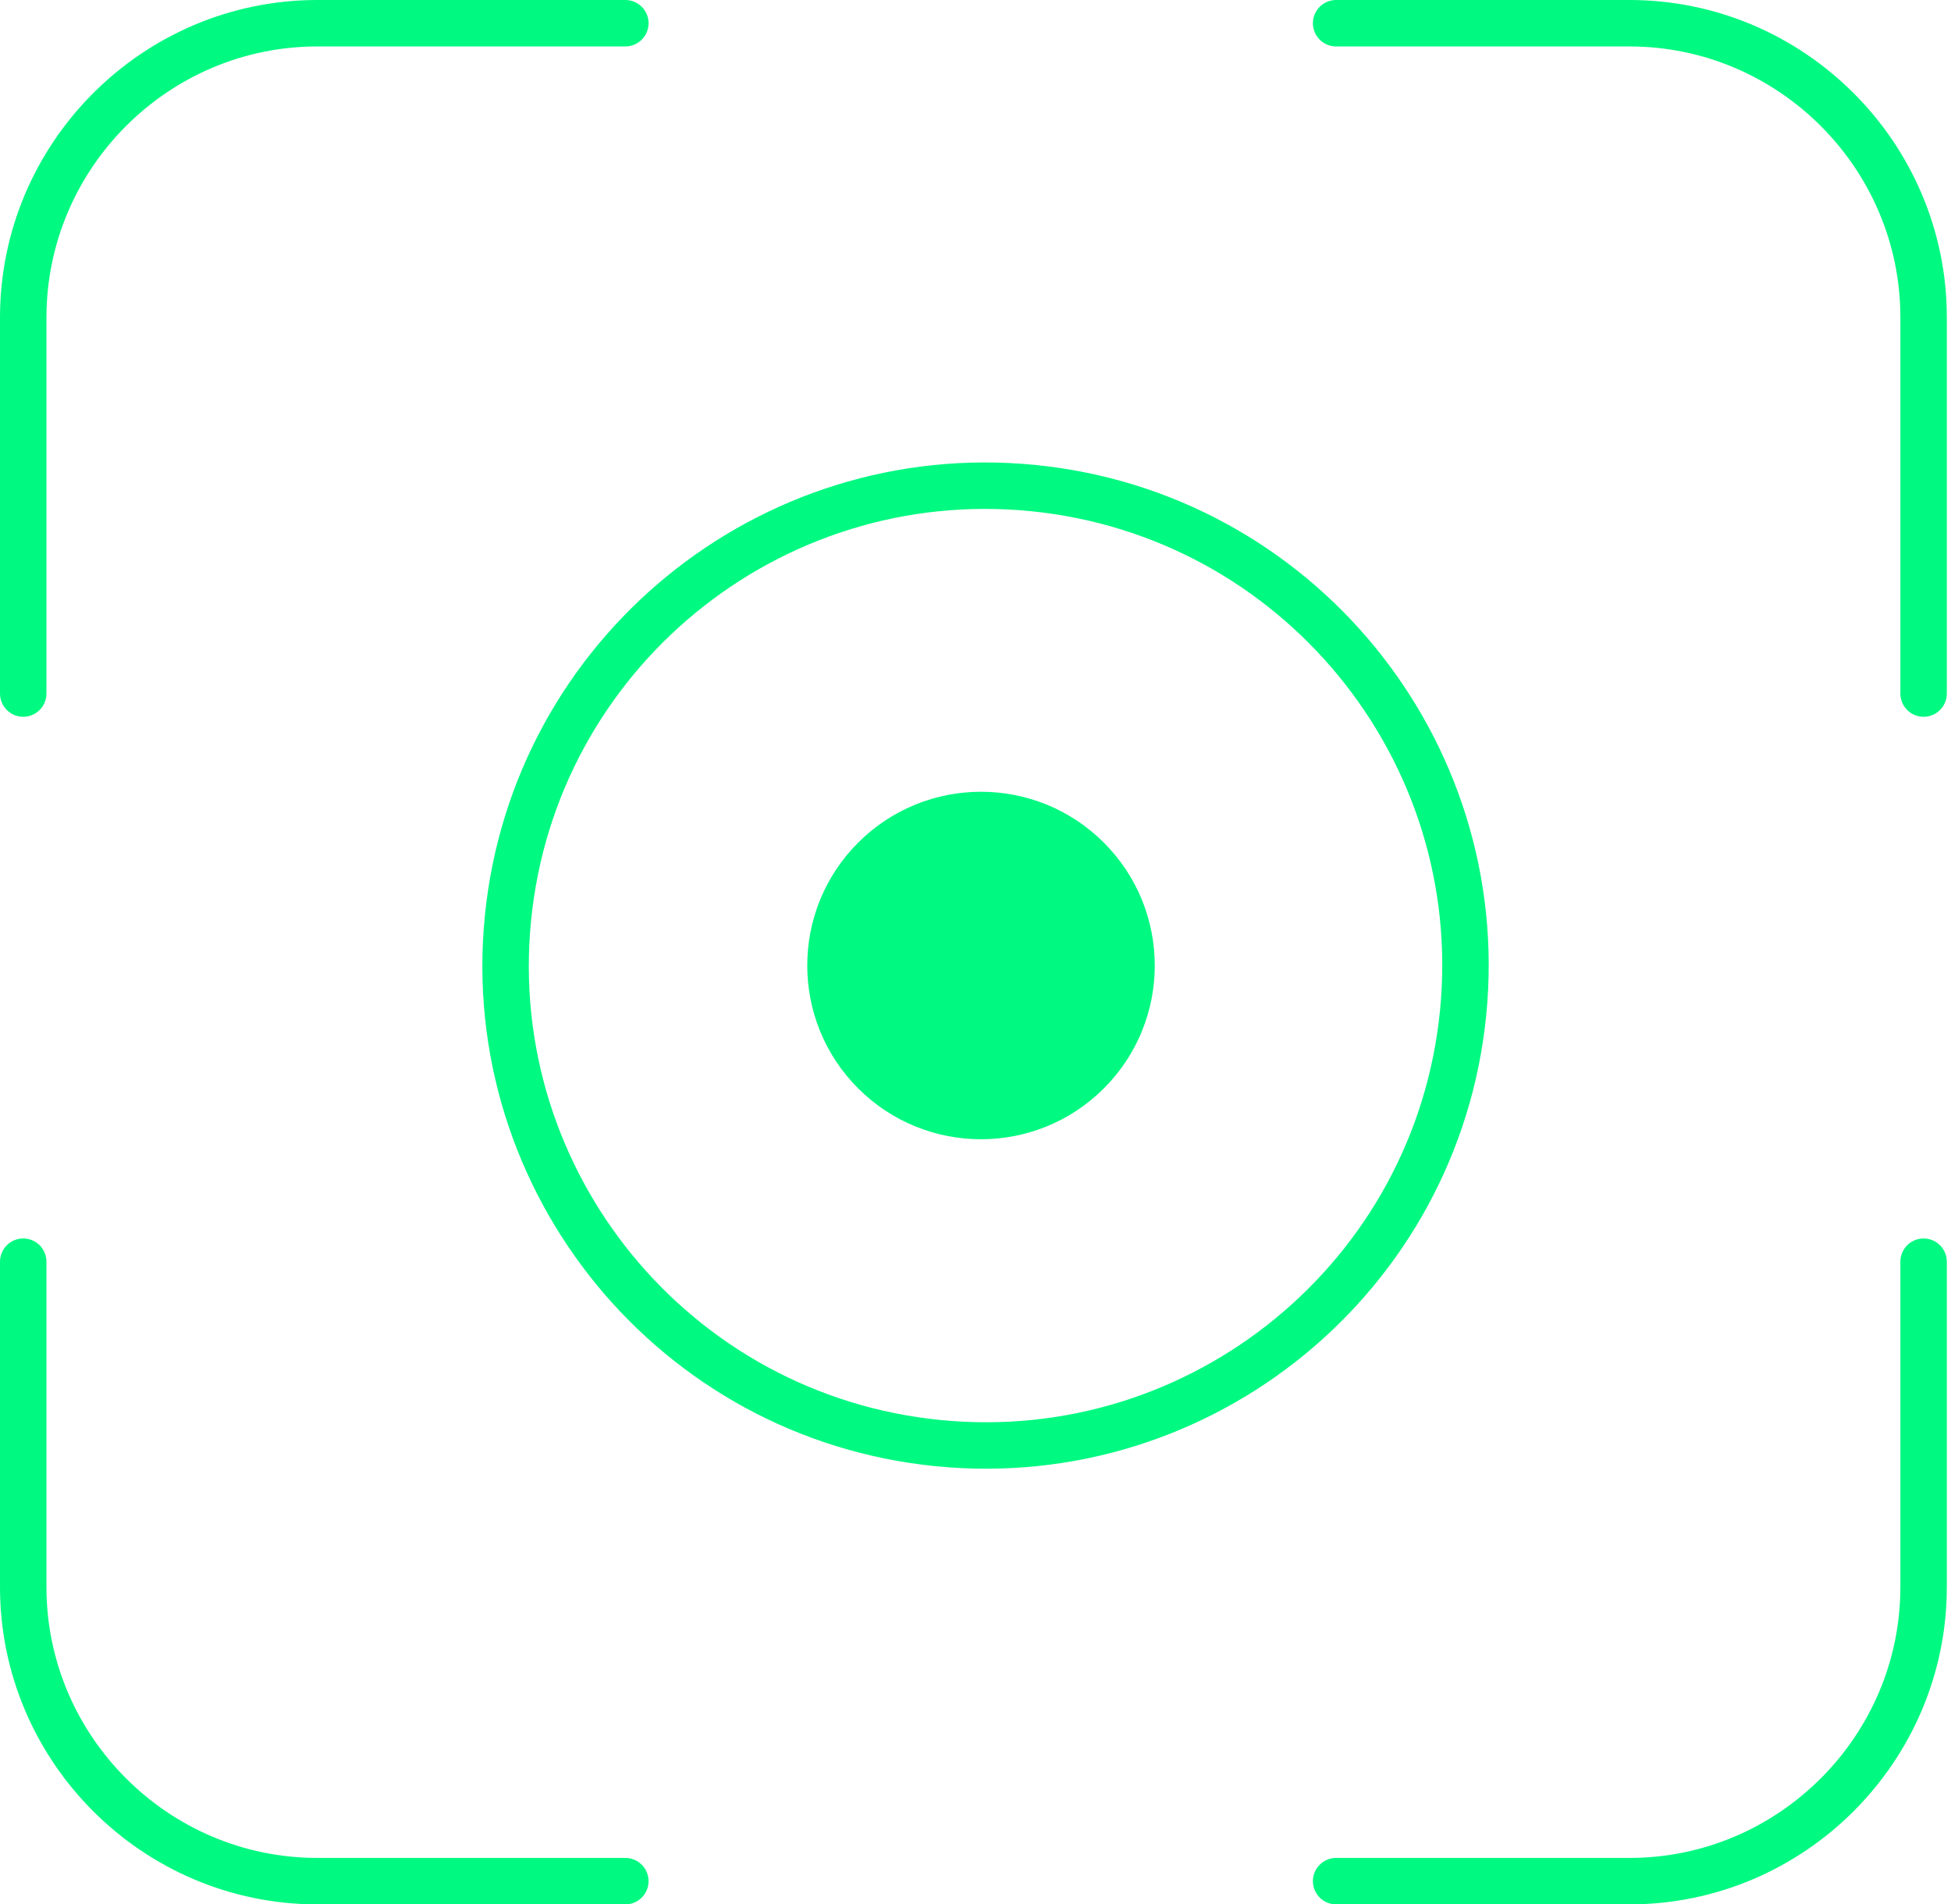
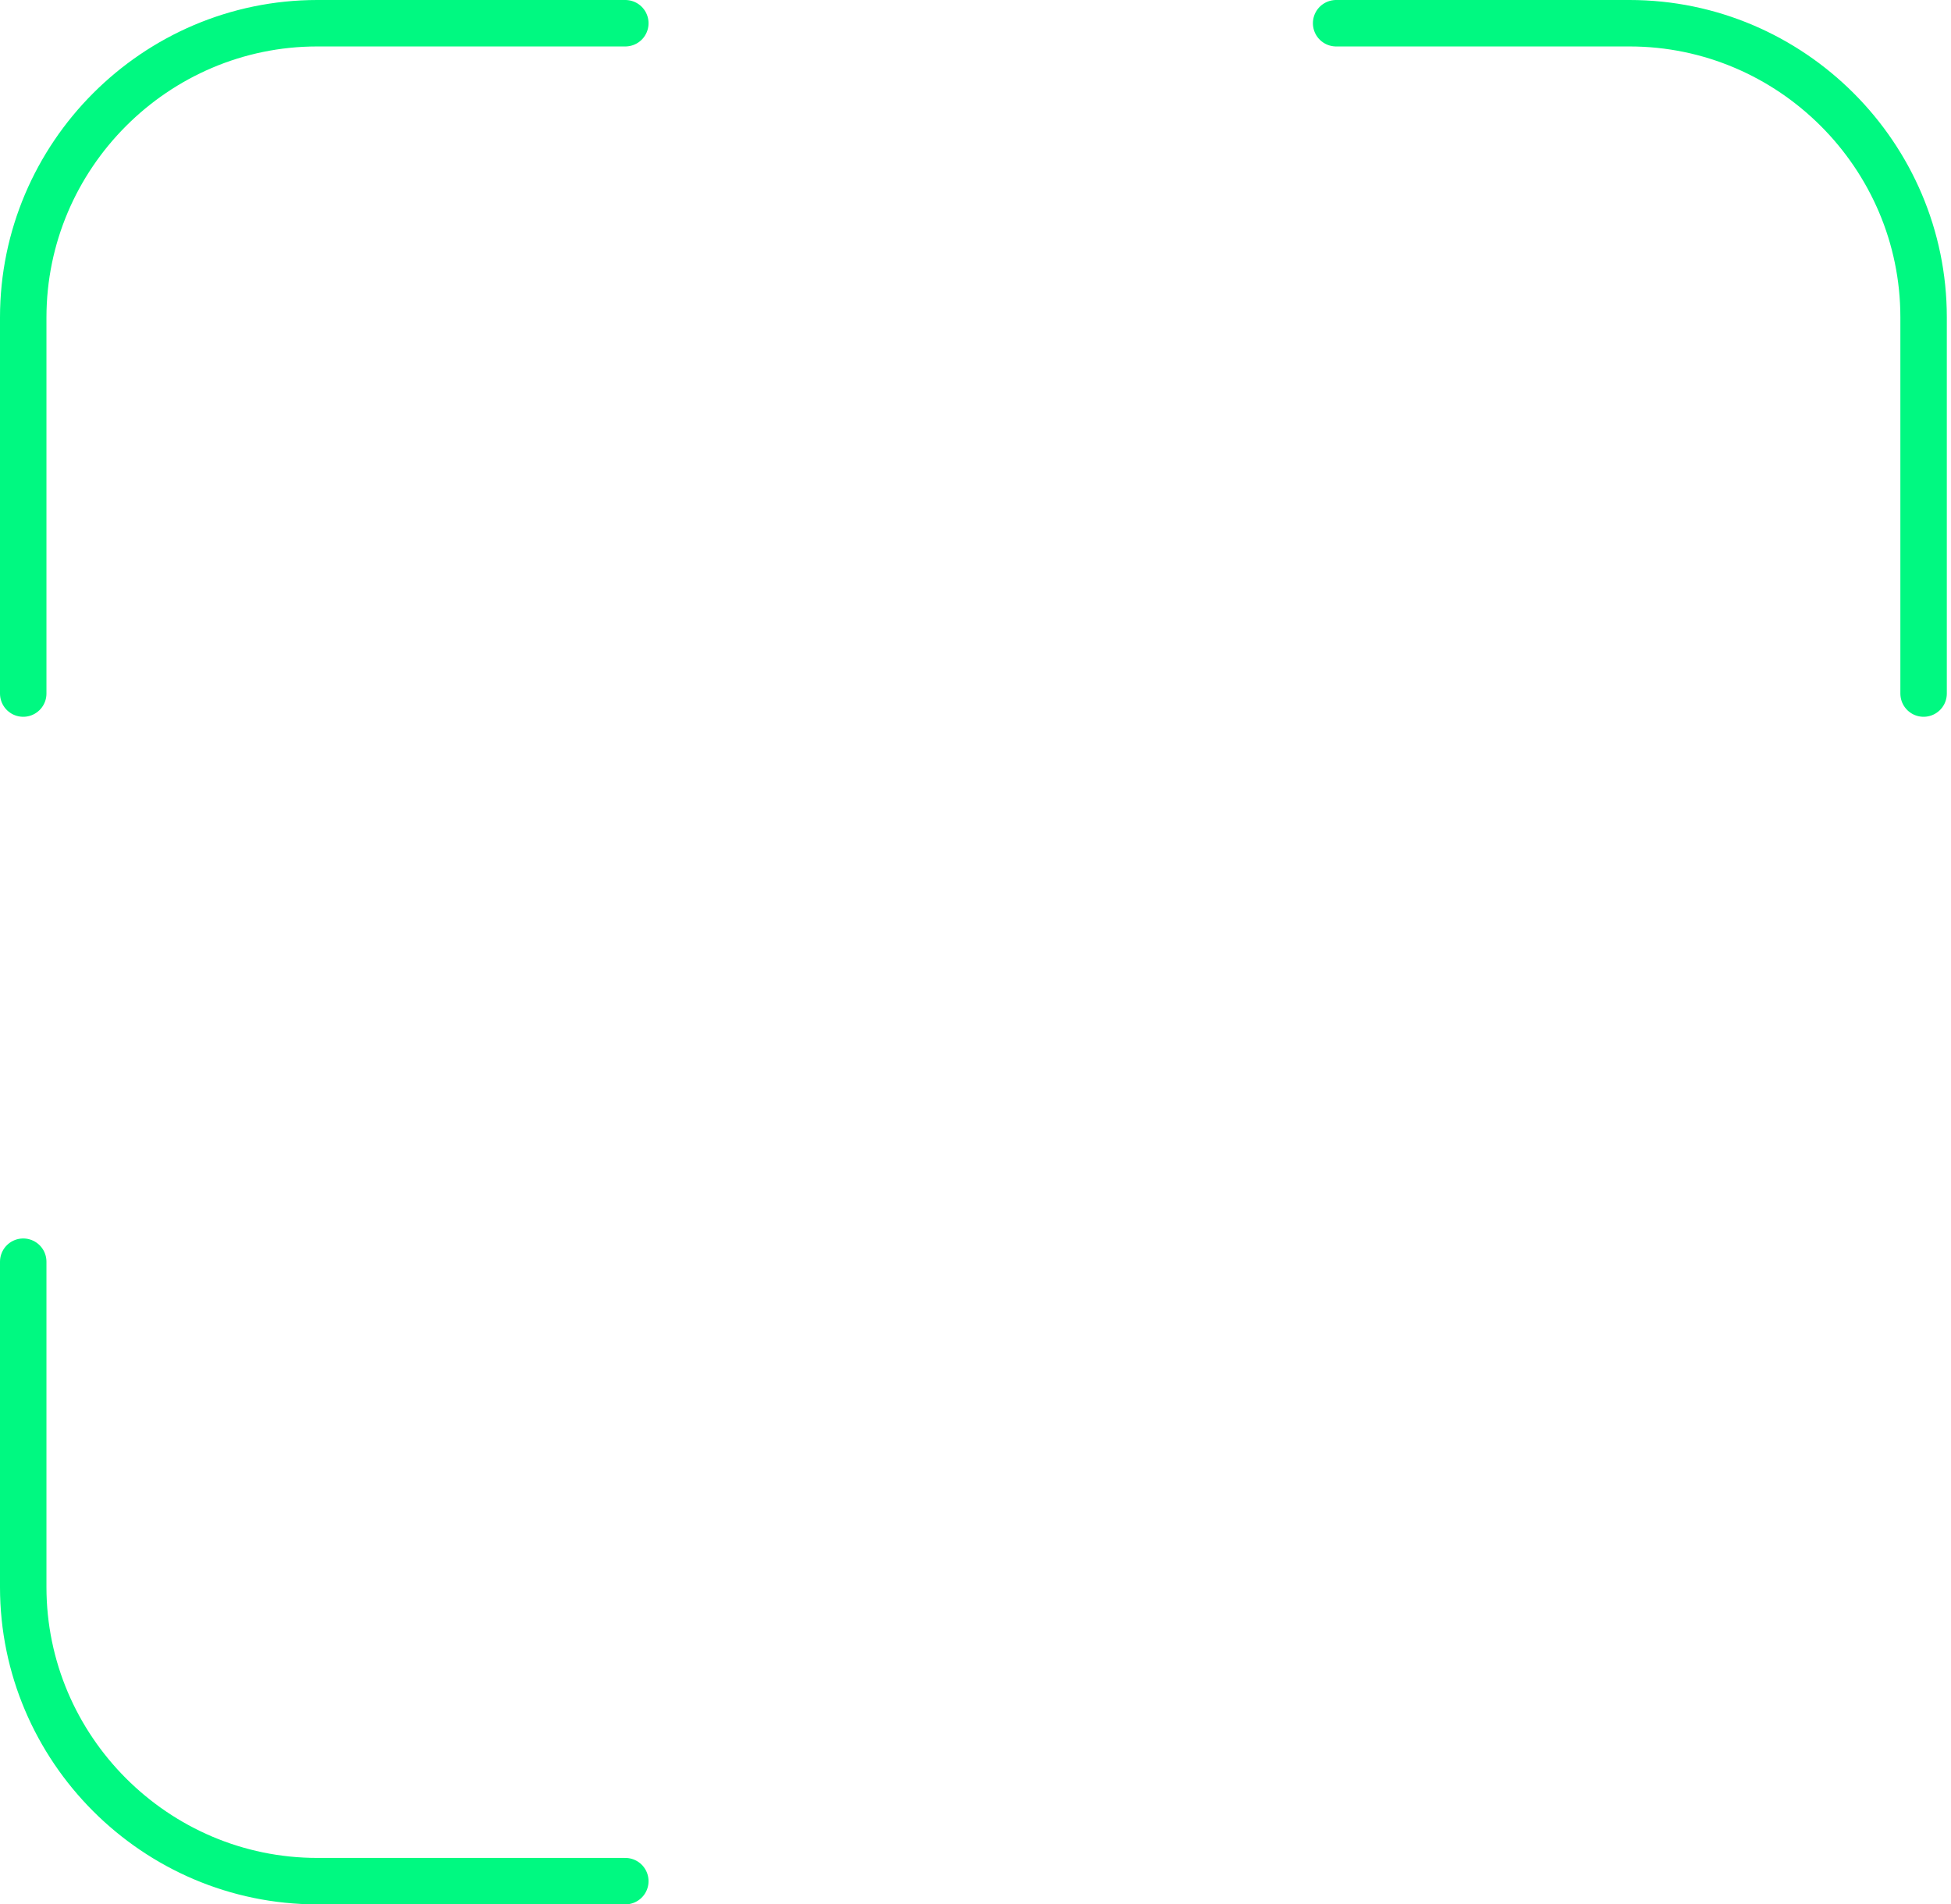
<svg xmlns="http://www.w3.org/2000/svg" width="84" height="82" viewBox="0 0 84 82" fill="none">
  <path d="M26.923 1H13.662C6.691 1 1 6.701 1 13.672V29.864" stroke="#00F981" stroke-width="2" stroke-linecap="round" stroke-linejoin="round" />
  <path d="M26.923 81H13.662C6.691 81 1 75.299 1 68.338V54.327" stroke="#00F981" stroke-width="2" stroke-linecap="round" stroke-linejoin="round" />
-   <path d="M57.527 81H70.158C77.129 81 82.82 75.299 82.82 68.338V54.327" stroke="#00F981" stroke-width="2" stroke-linecap="round" stroke-linejoin="round" />
  <path d="M57.527 1H70.158C77.129 1 82.82 6.701 82.82 13.662V29.864" stroke="#00F981" stroke-width="2" stroke-linecap="round" stroke-linejoin="round" />
-   <path d="M47.527 46.864C50.449 43.942 50.449 39.205 47.527 36.284C44.606 33.362 39.869 33.362 36.947 36.284C34.026 39.205 34.026 43.942 36.947 46.864C39.869 49.785 44.606 49.785 47.527 46.864Z" fill="#00F981" />
-   <path d="M62.994 43.615C64.119 32.259 55.826 22.141 44.47 21.015C33.114 19.89 22.995 28.183 21.87 39.539C20.744 50.895 29.038 61.014 40.394 62.139C51.75 63.264 61.868 54.971 62.994 43.615Z" stroke="#00F981" stroke-width="2" stroke-linecap="round" stroke-linejoin="round" />
</svg>